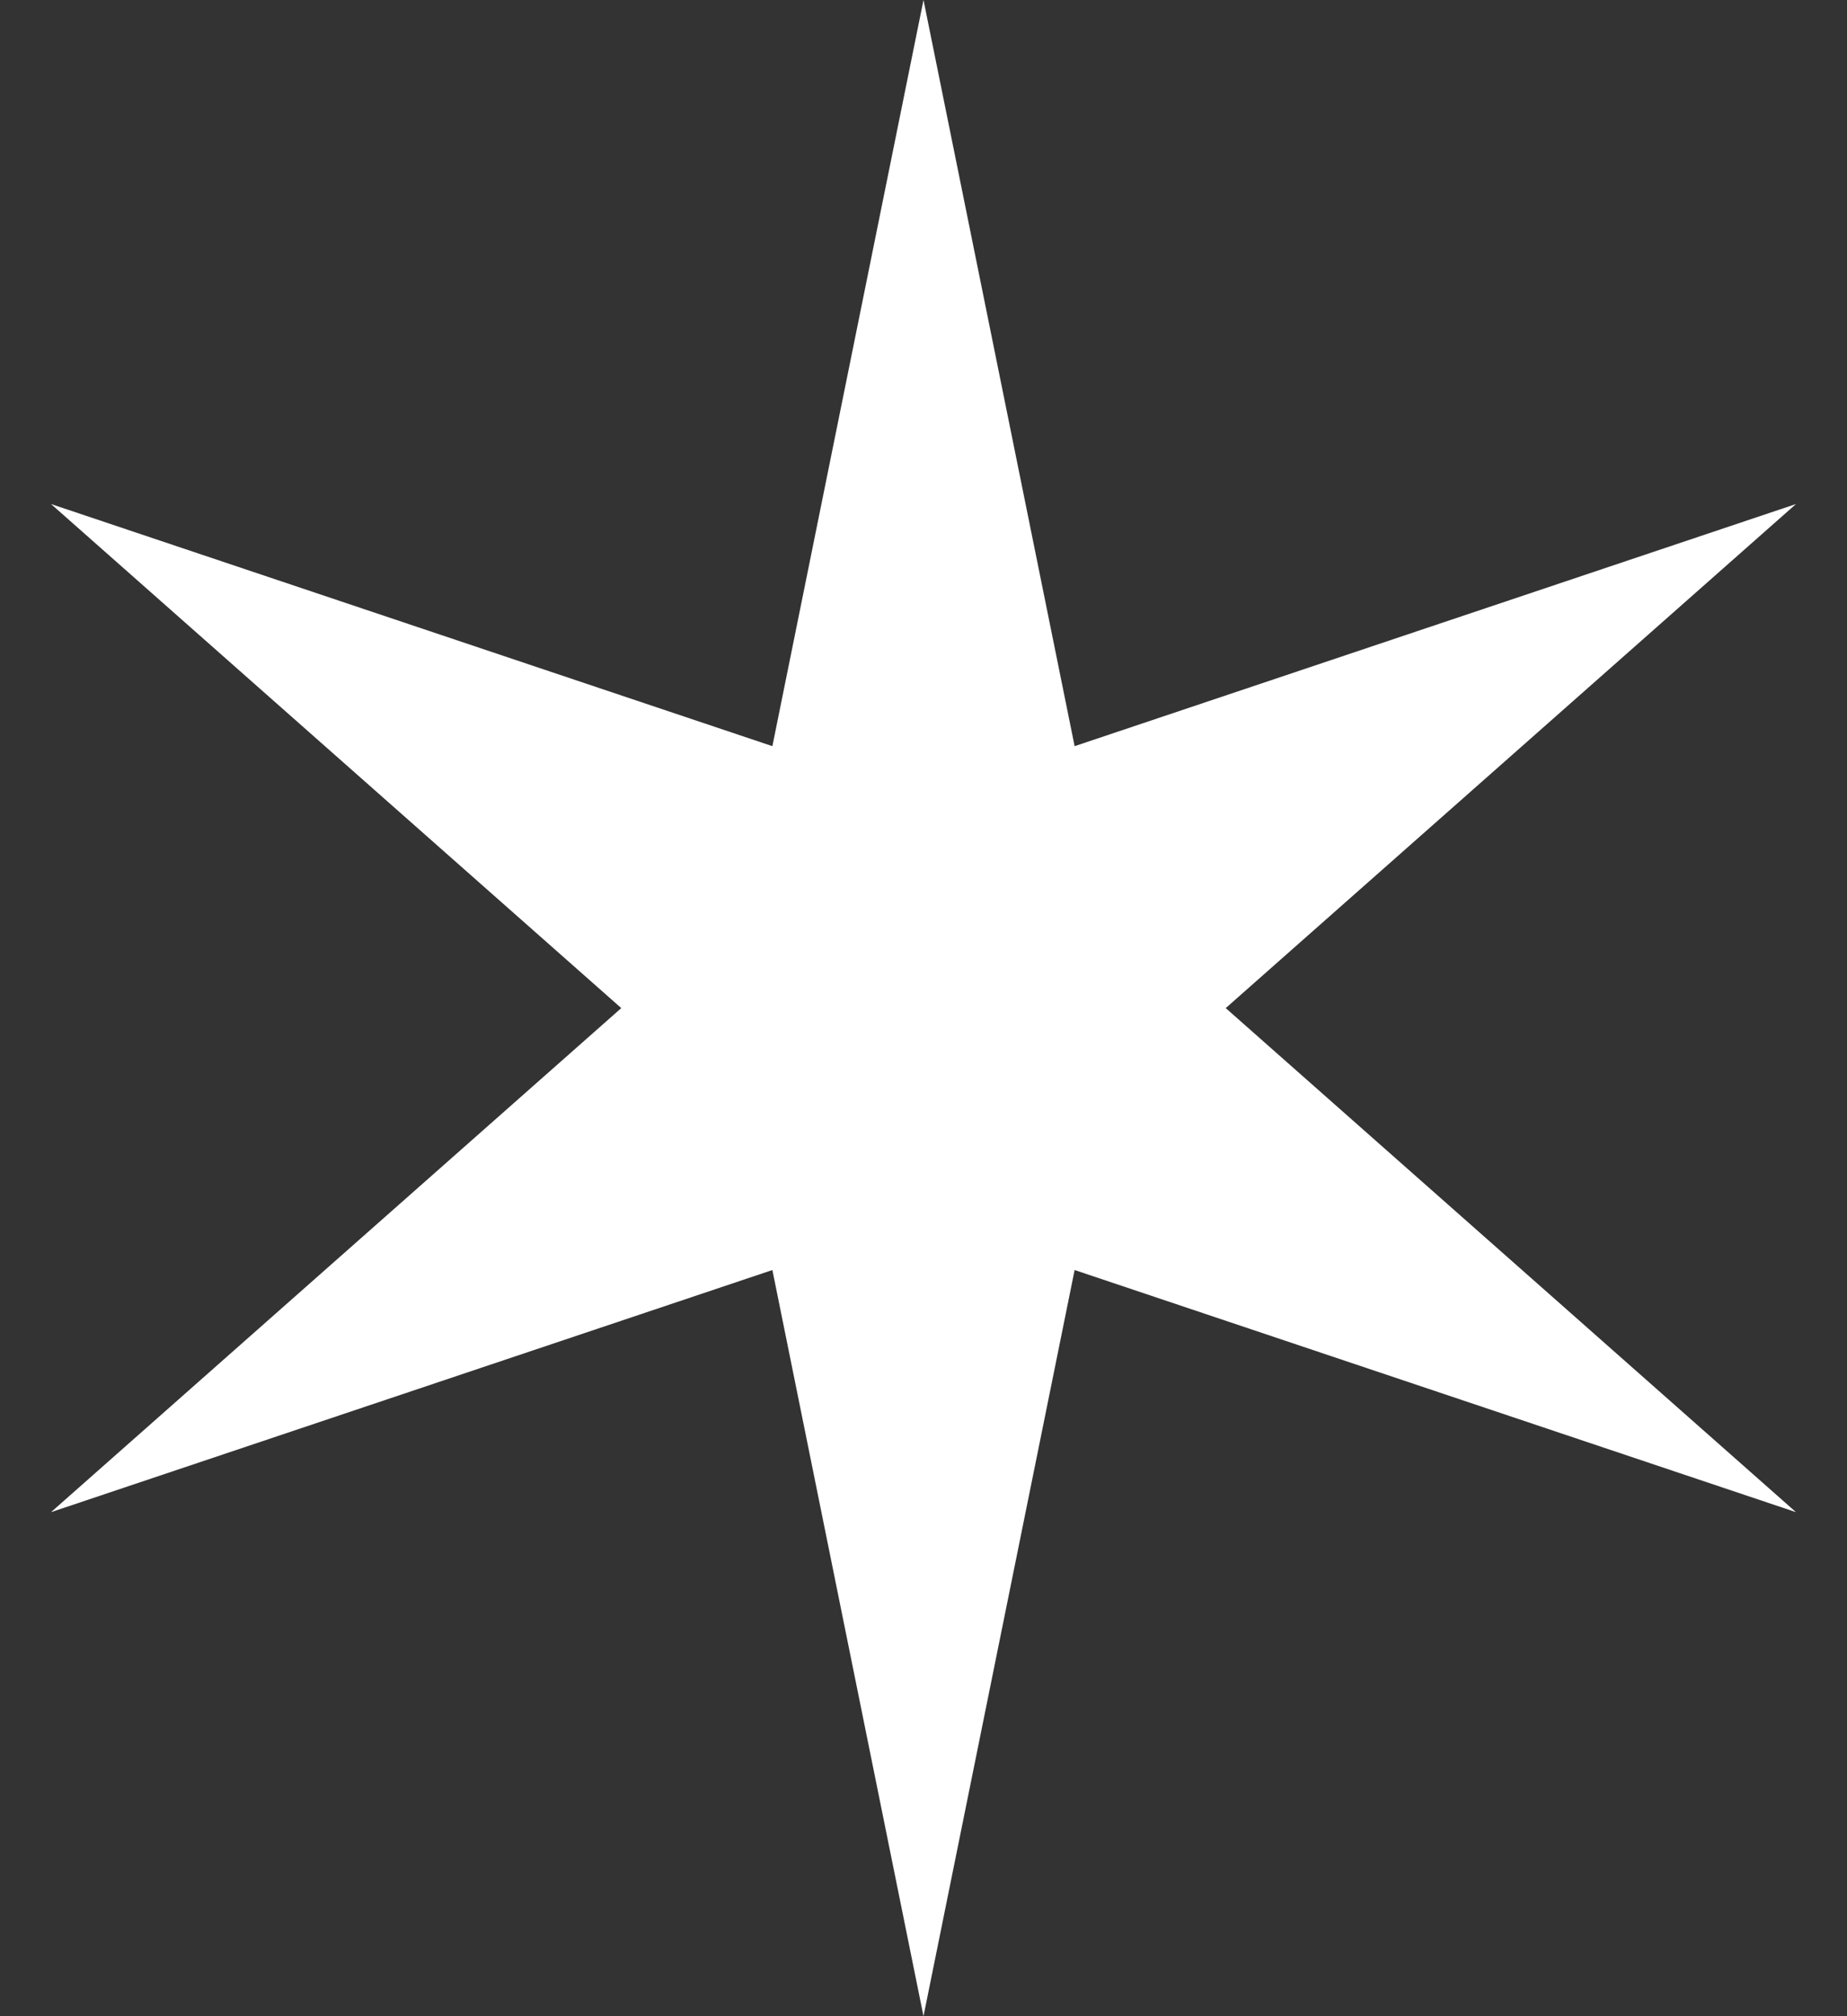
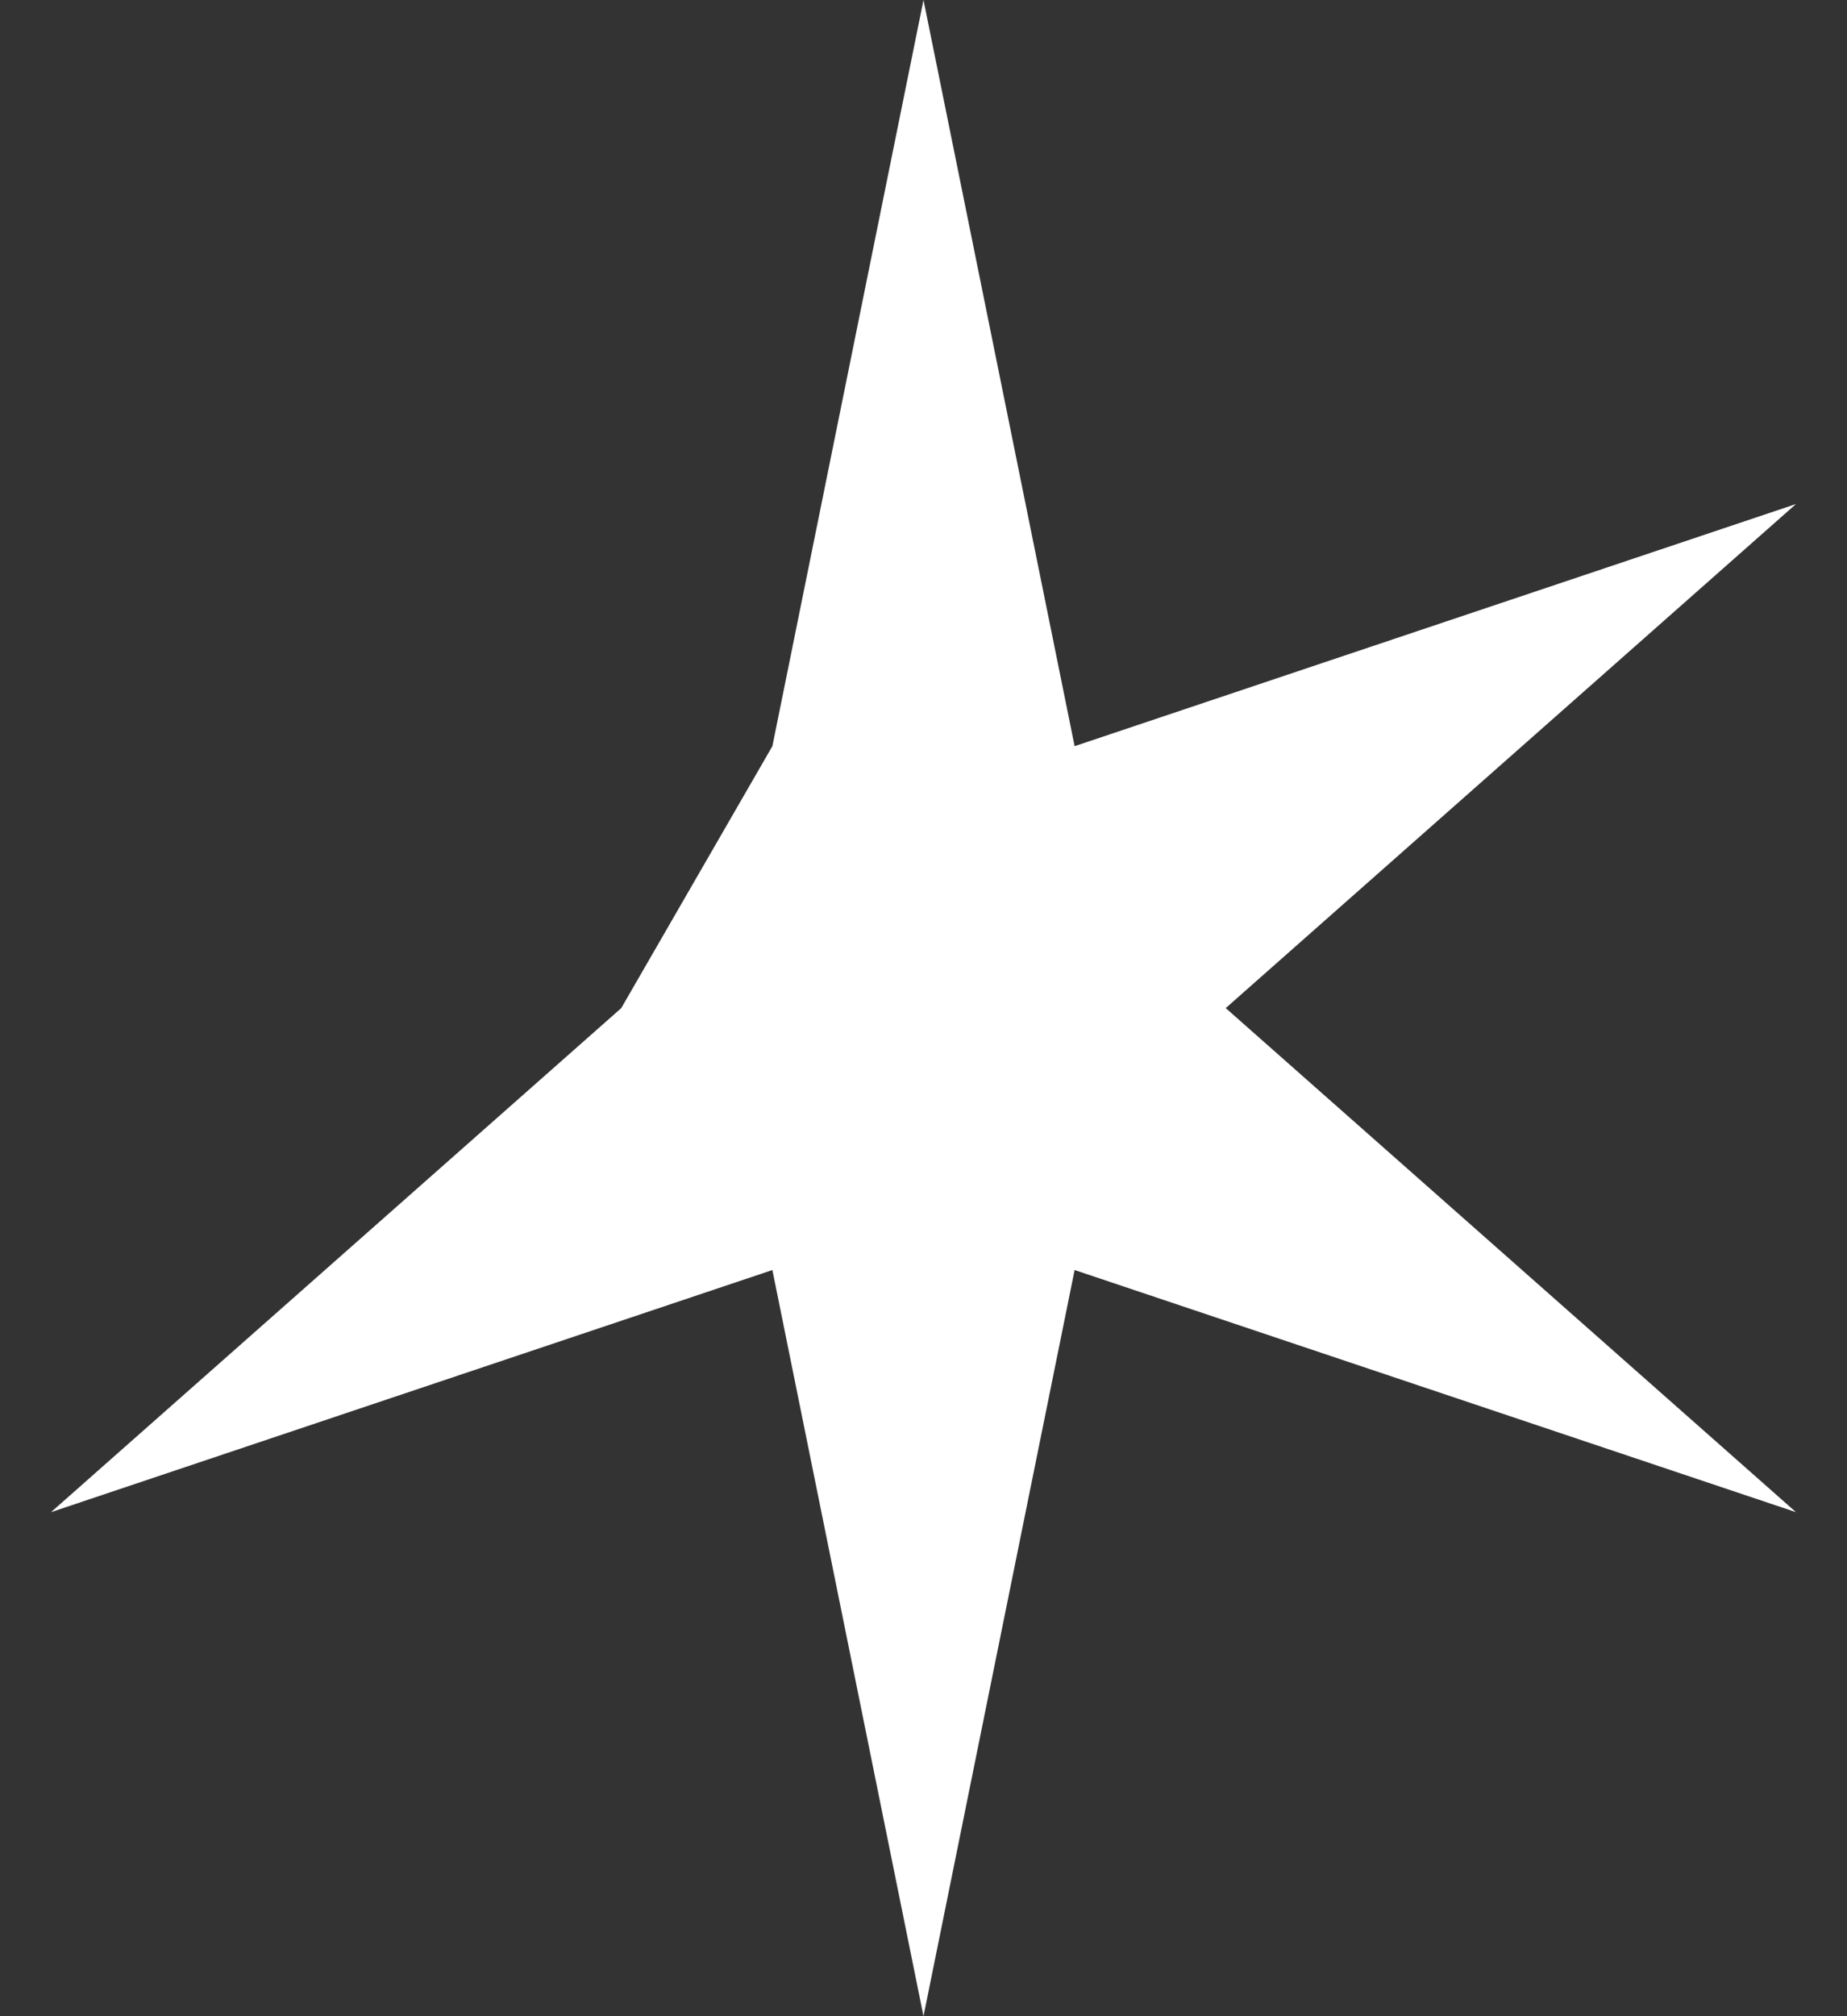
<svg xmlns="http://www.w3.org/2000/svg" width="22" height="24" viewBox="0 0 22 24" fill="none">
  <rect x="0" y="0" width="22" height="24" fill="#333333" stroke="none" />
-   <path d="M11 0L12.8 8.882L21.392 6L14.6 12L21.392 18L12.8 15.118L11 24L9.2 15.118L0.608 18L7.4 12L0.608 6L9.2 8.882L11 0Z" fill="white" />
+   <path d="M11 0L12.8 8.882L21.392 6L14.6 12L21.392 18L12.8 15.118L11 24L9.2 15.118L0.608 18L7.4 12L9.2 8.882L11 0Z" fill="white" />
</svg>